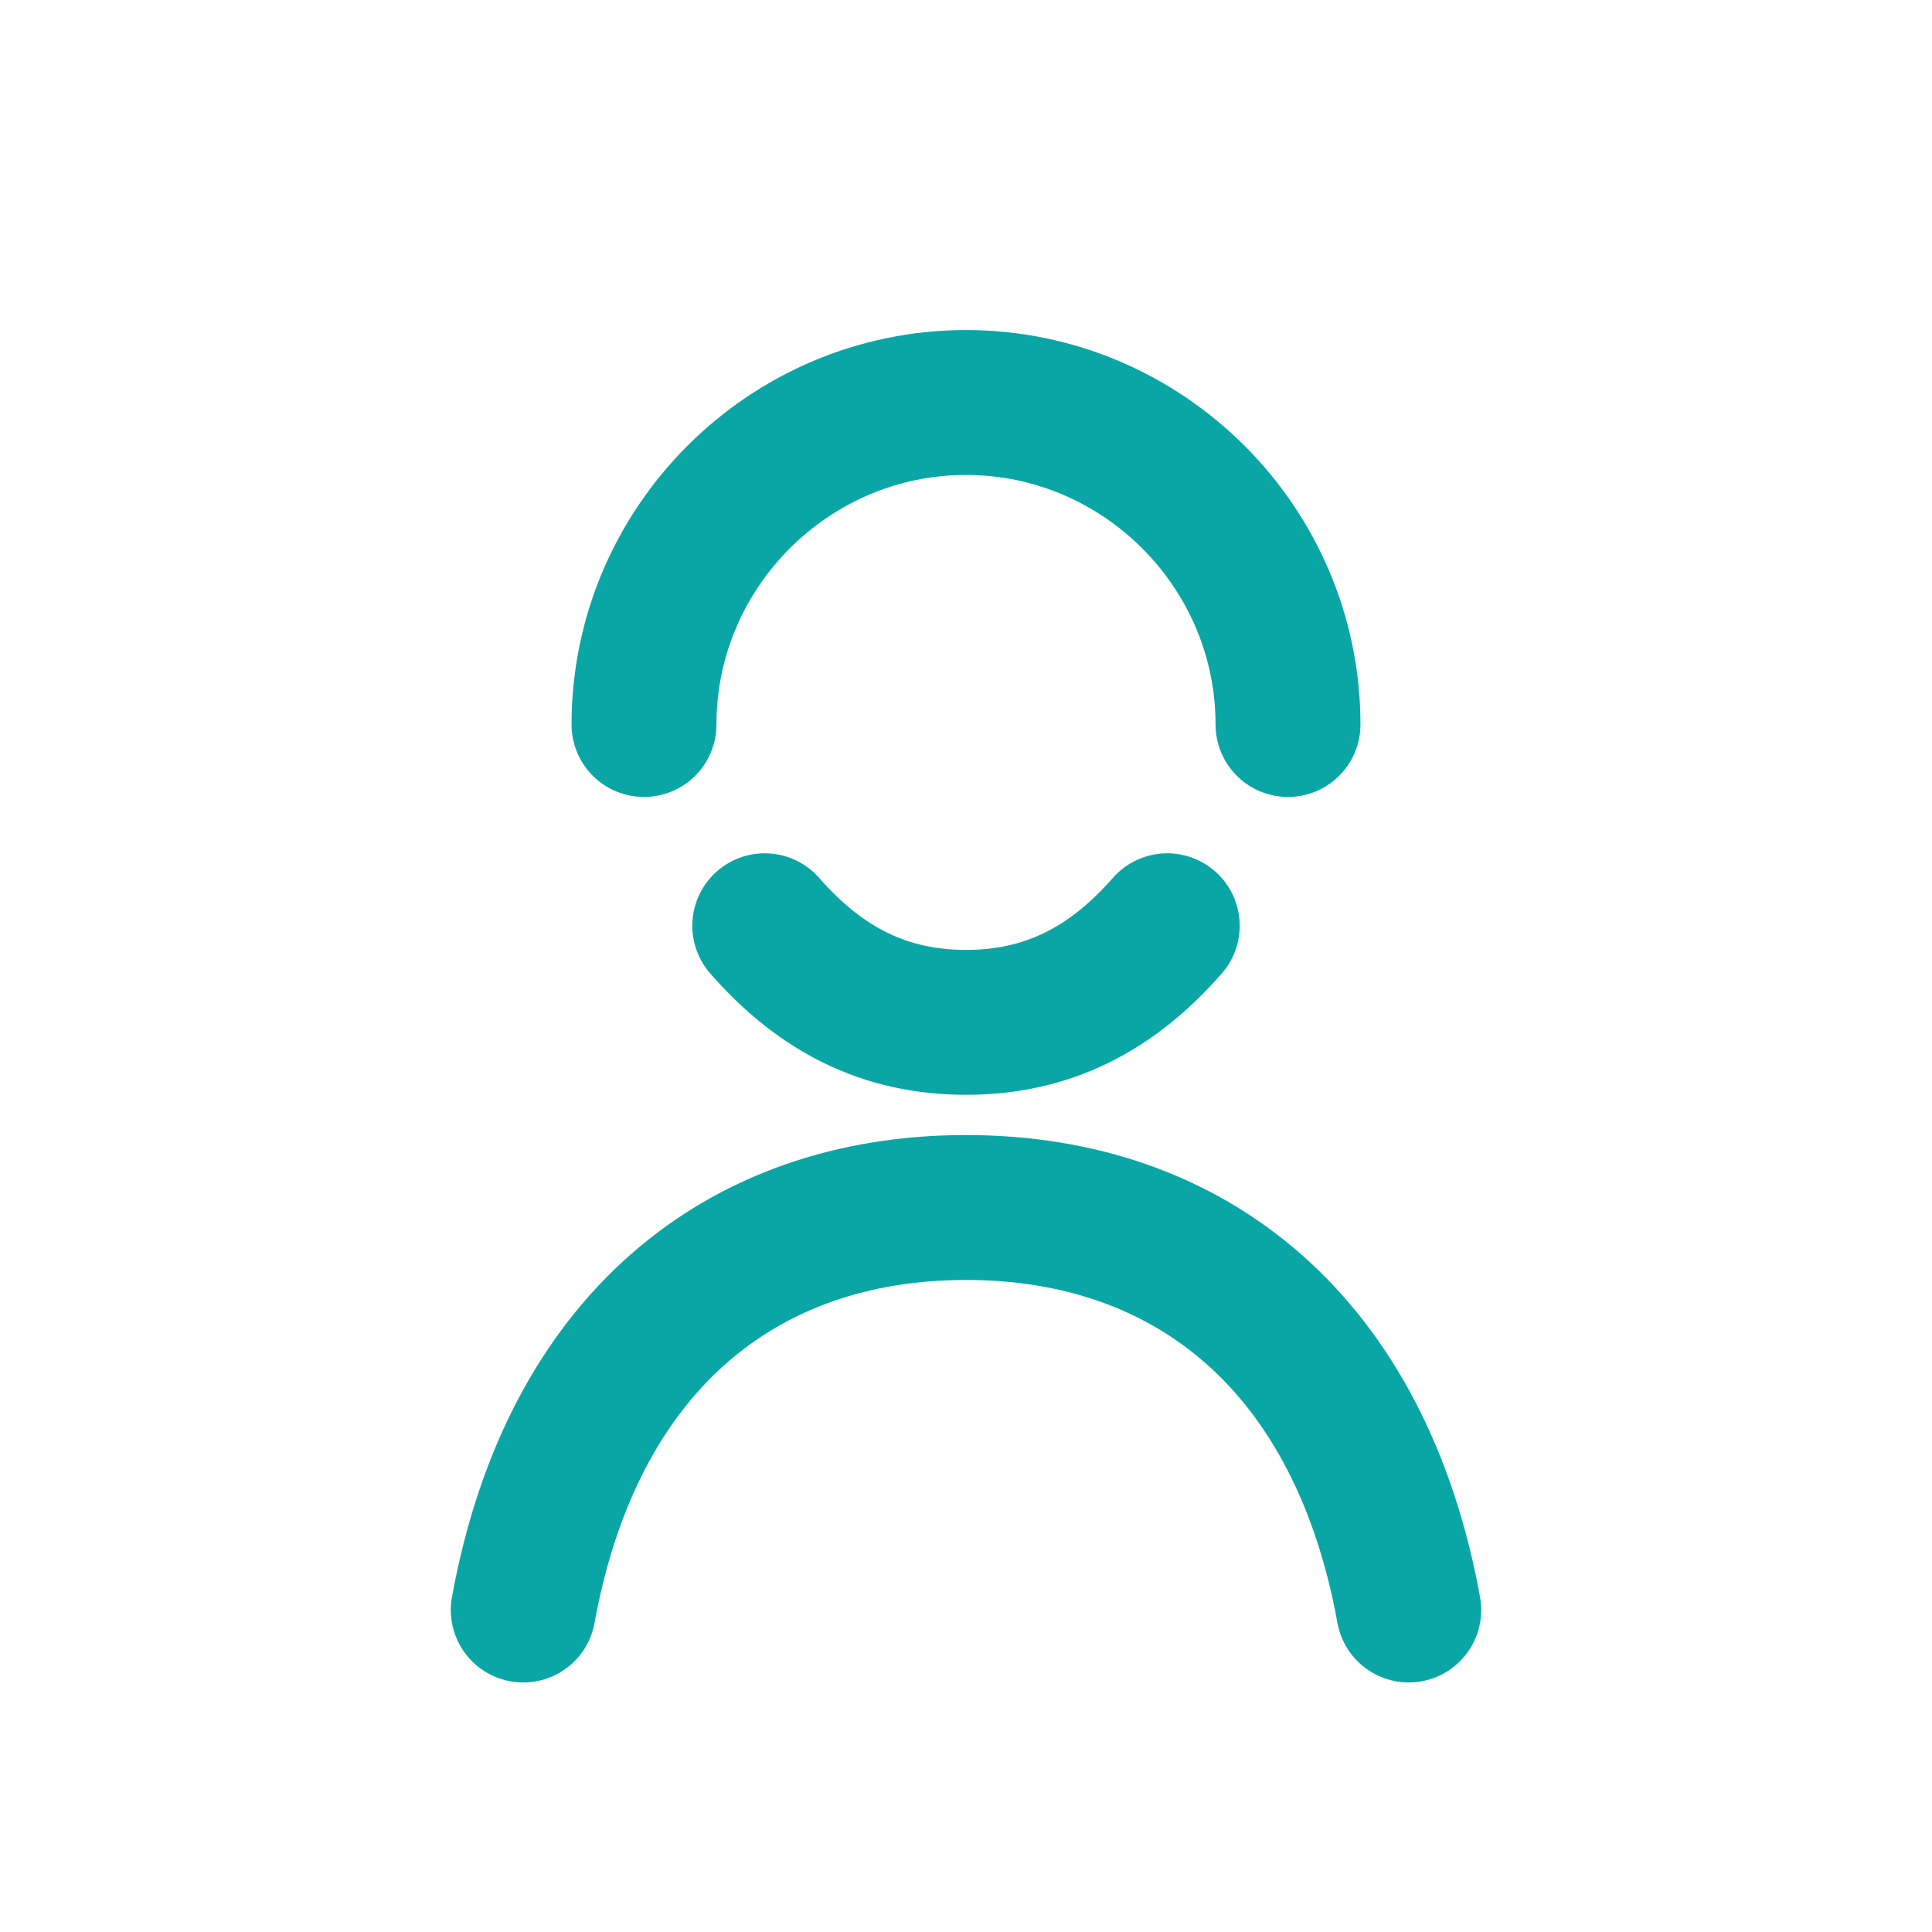
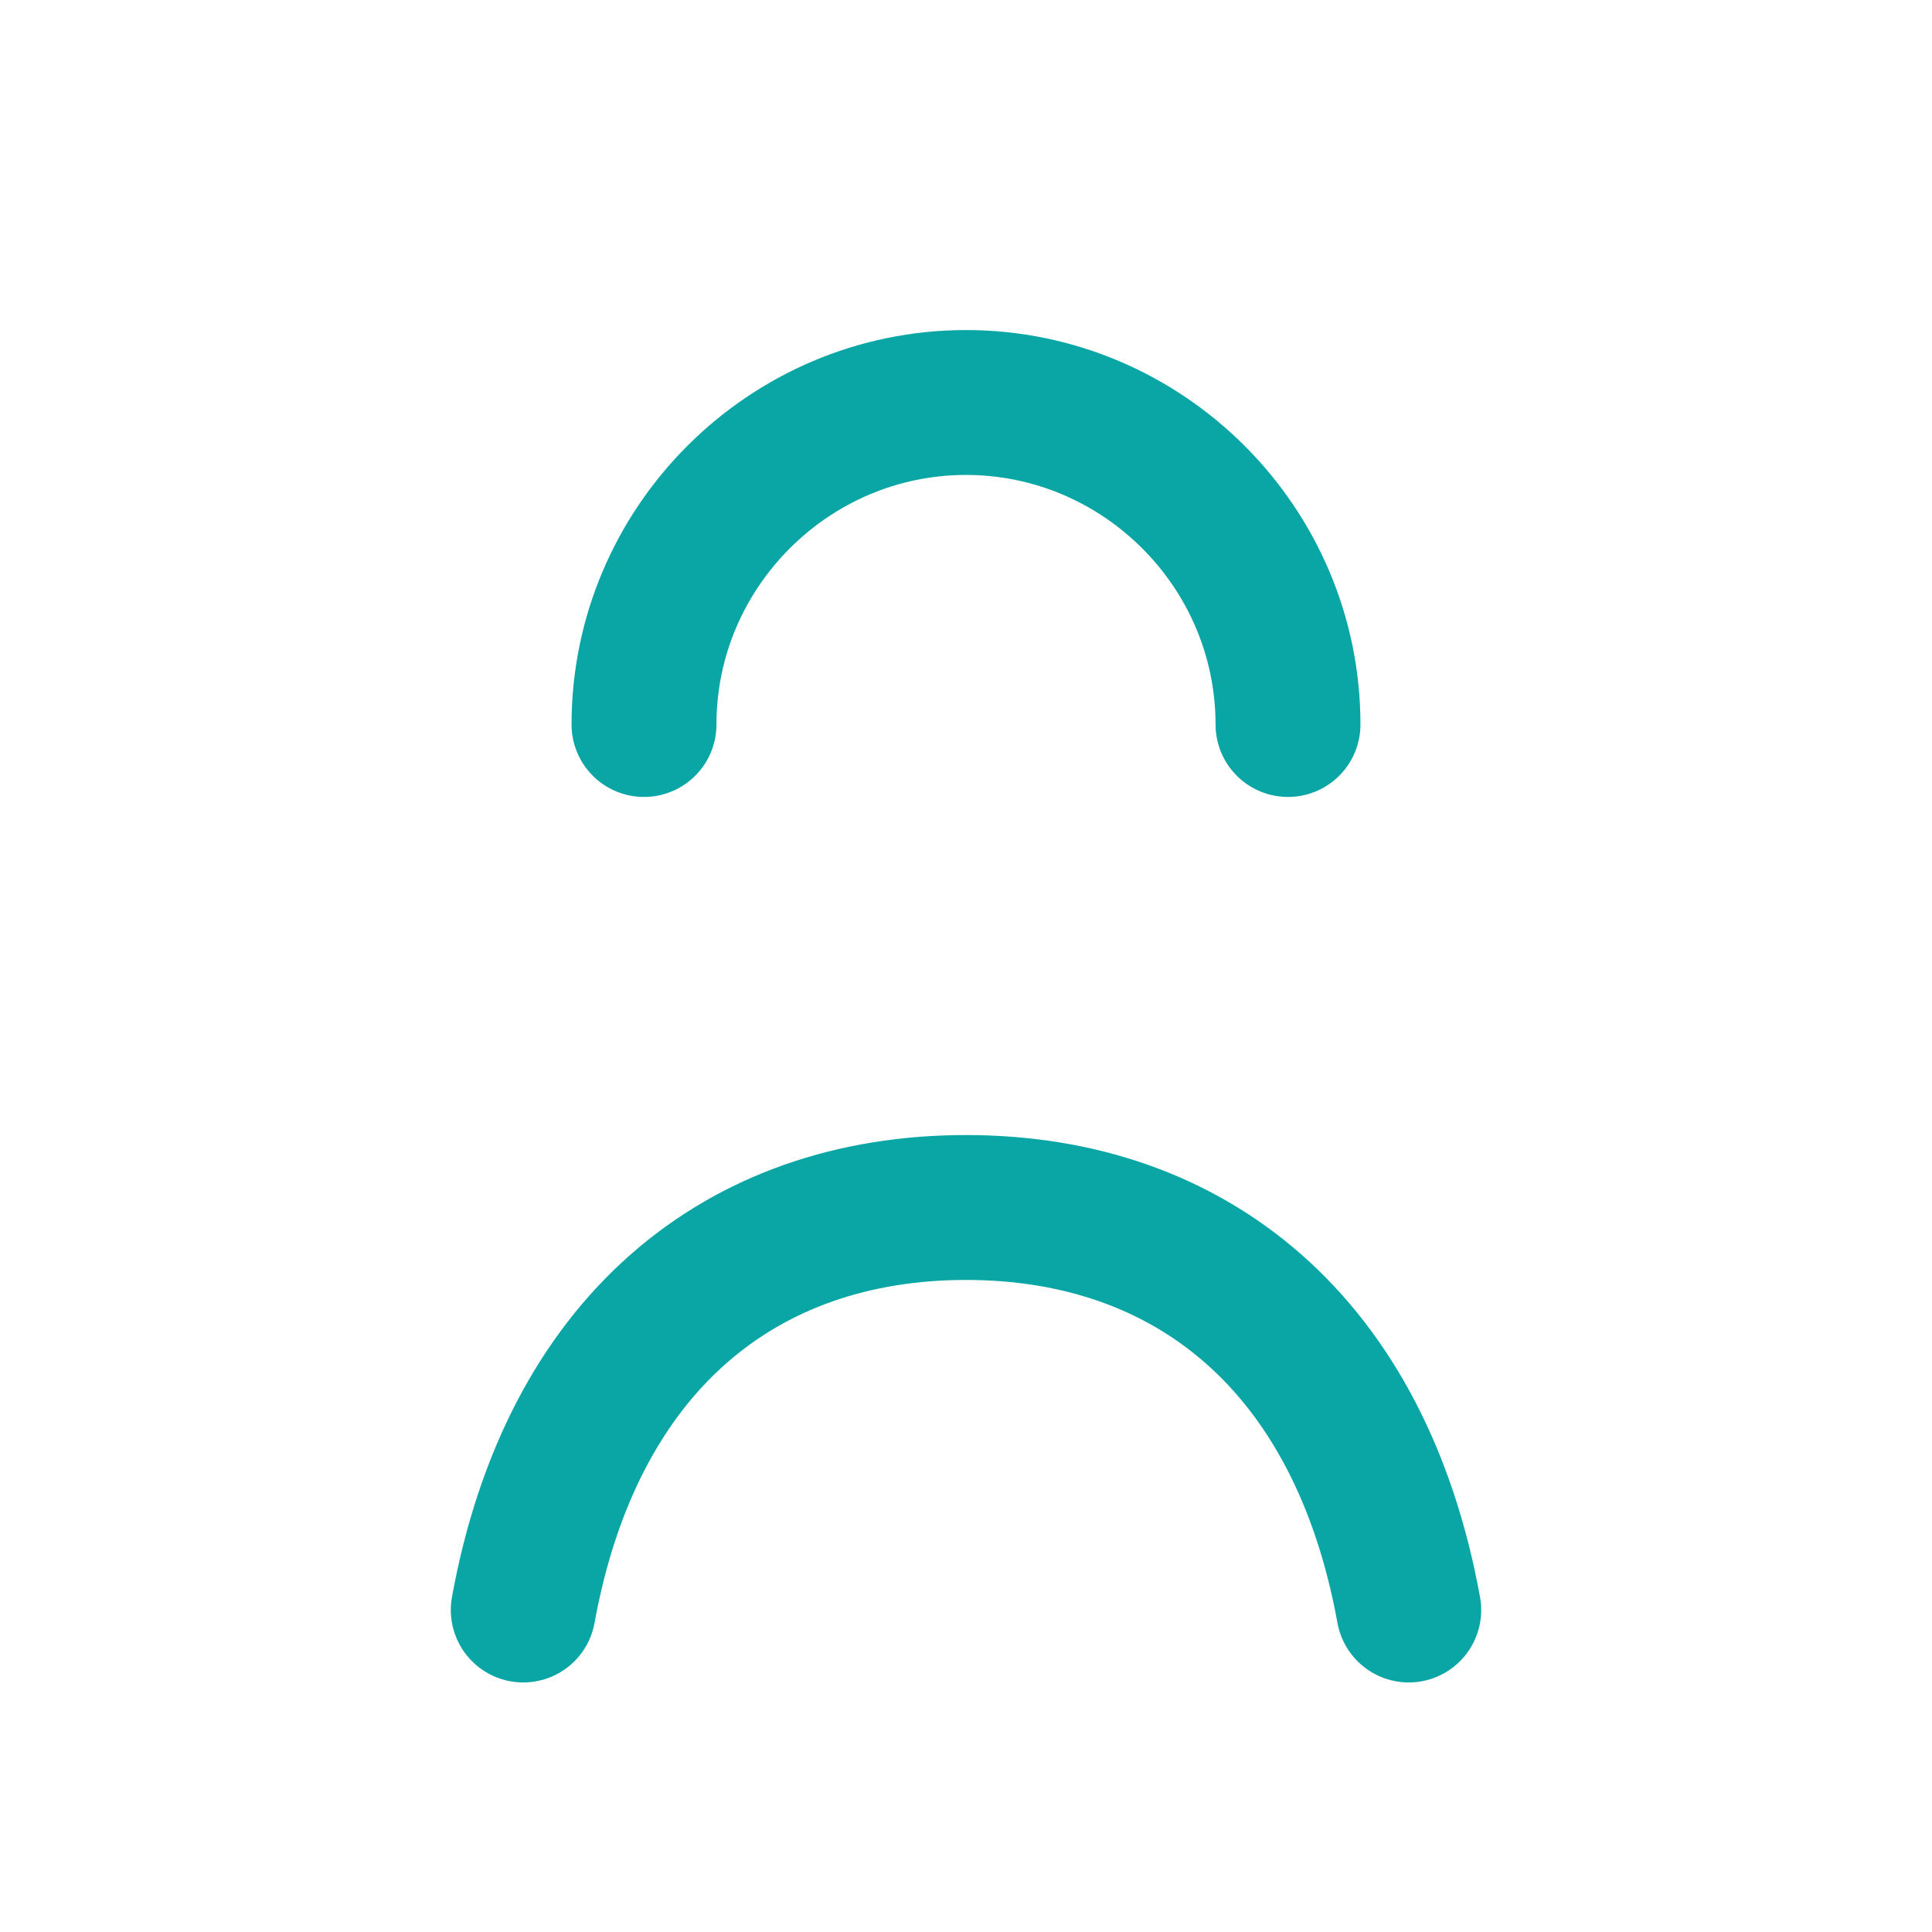
<svg xmlns="http://www.w3.org/2000/svg" width="24" height="24" viewBox="0 0 24 24" fill="none">
  <path d="M8 9c0-2.2 1.8-4 4-4s4 1.8 4 4" stroke="#0aa6a6" stroke-width="1.8" stroke-linecap="round" />
  <path d="M6.5 20c.6-3.3 2.7-5 5.5-5s4.9 1.7 5.5 5" stroke="#0aa6a6" stroke-width="1.8" stroke-linecap="round" />
-   <path d="M9.5 11.5c.7.8 1.5 1.2 2.5 1.2s1.8-.4 2.5-1.2" stroke="#0aa6a6" stroke-width="1.8" stroke-linecap="round" />
</svg>